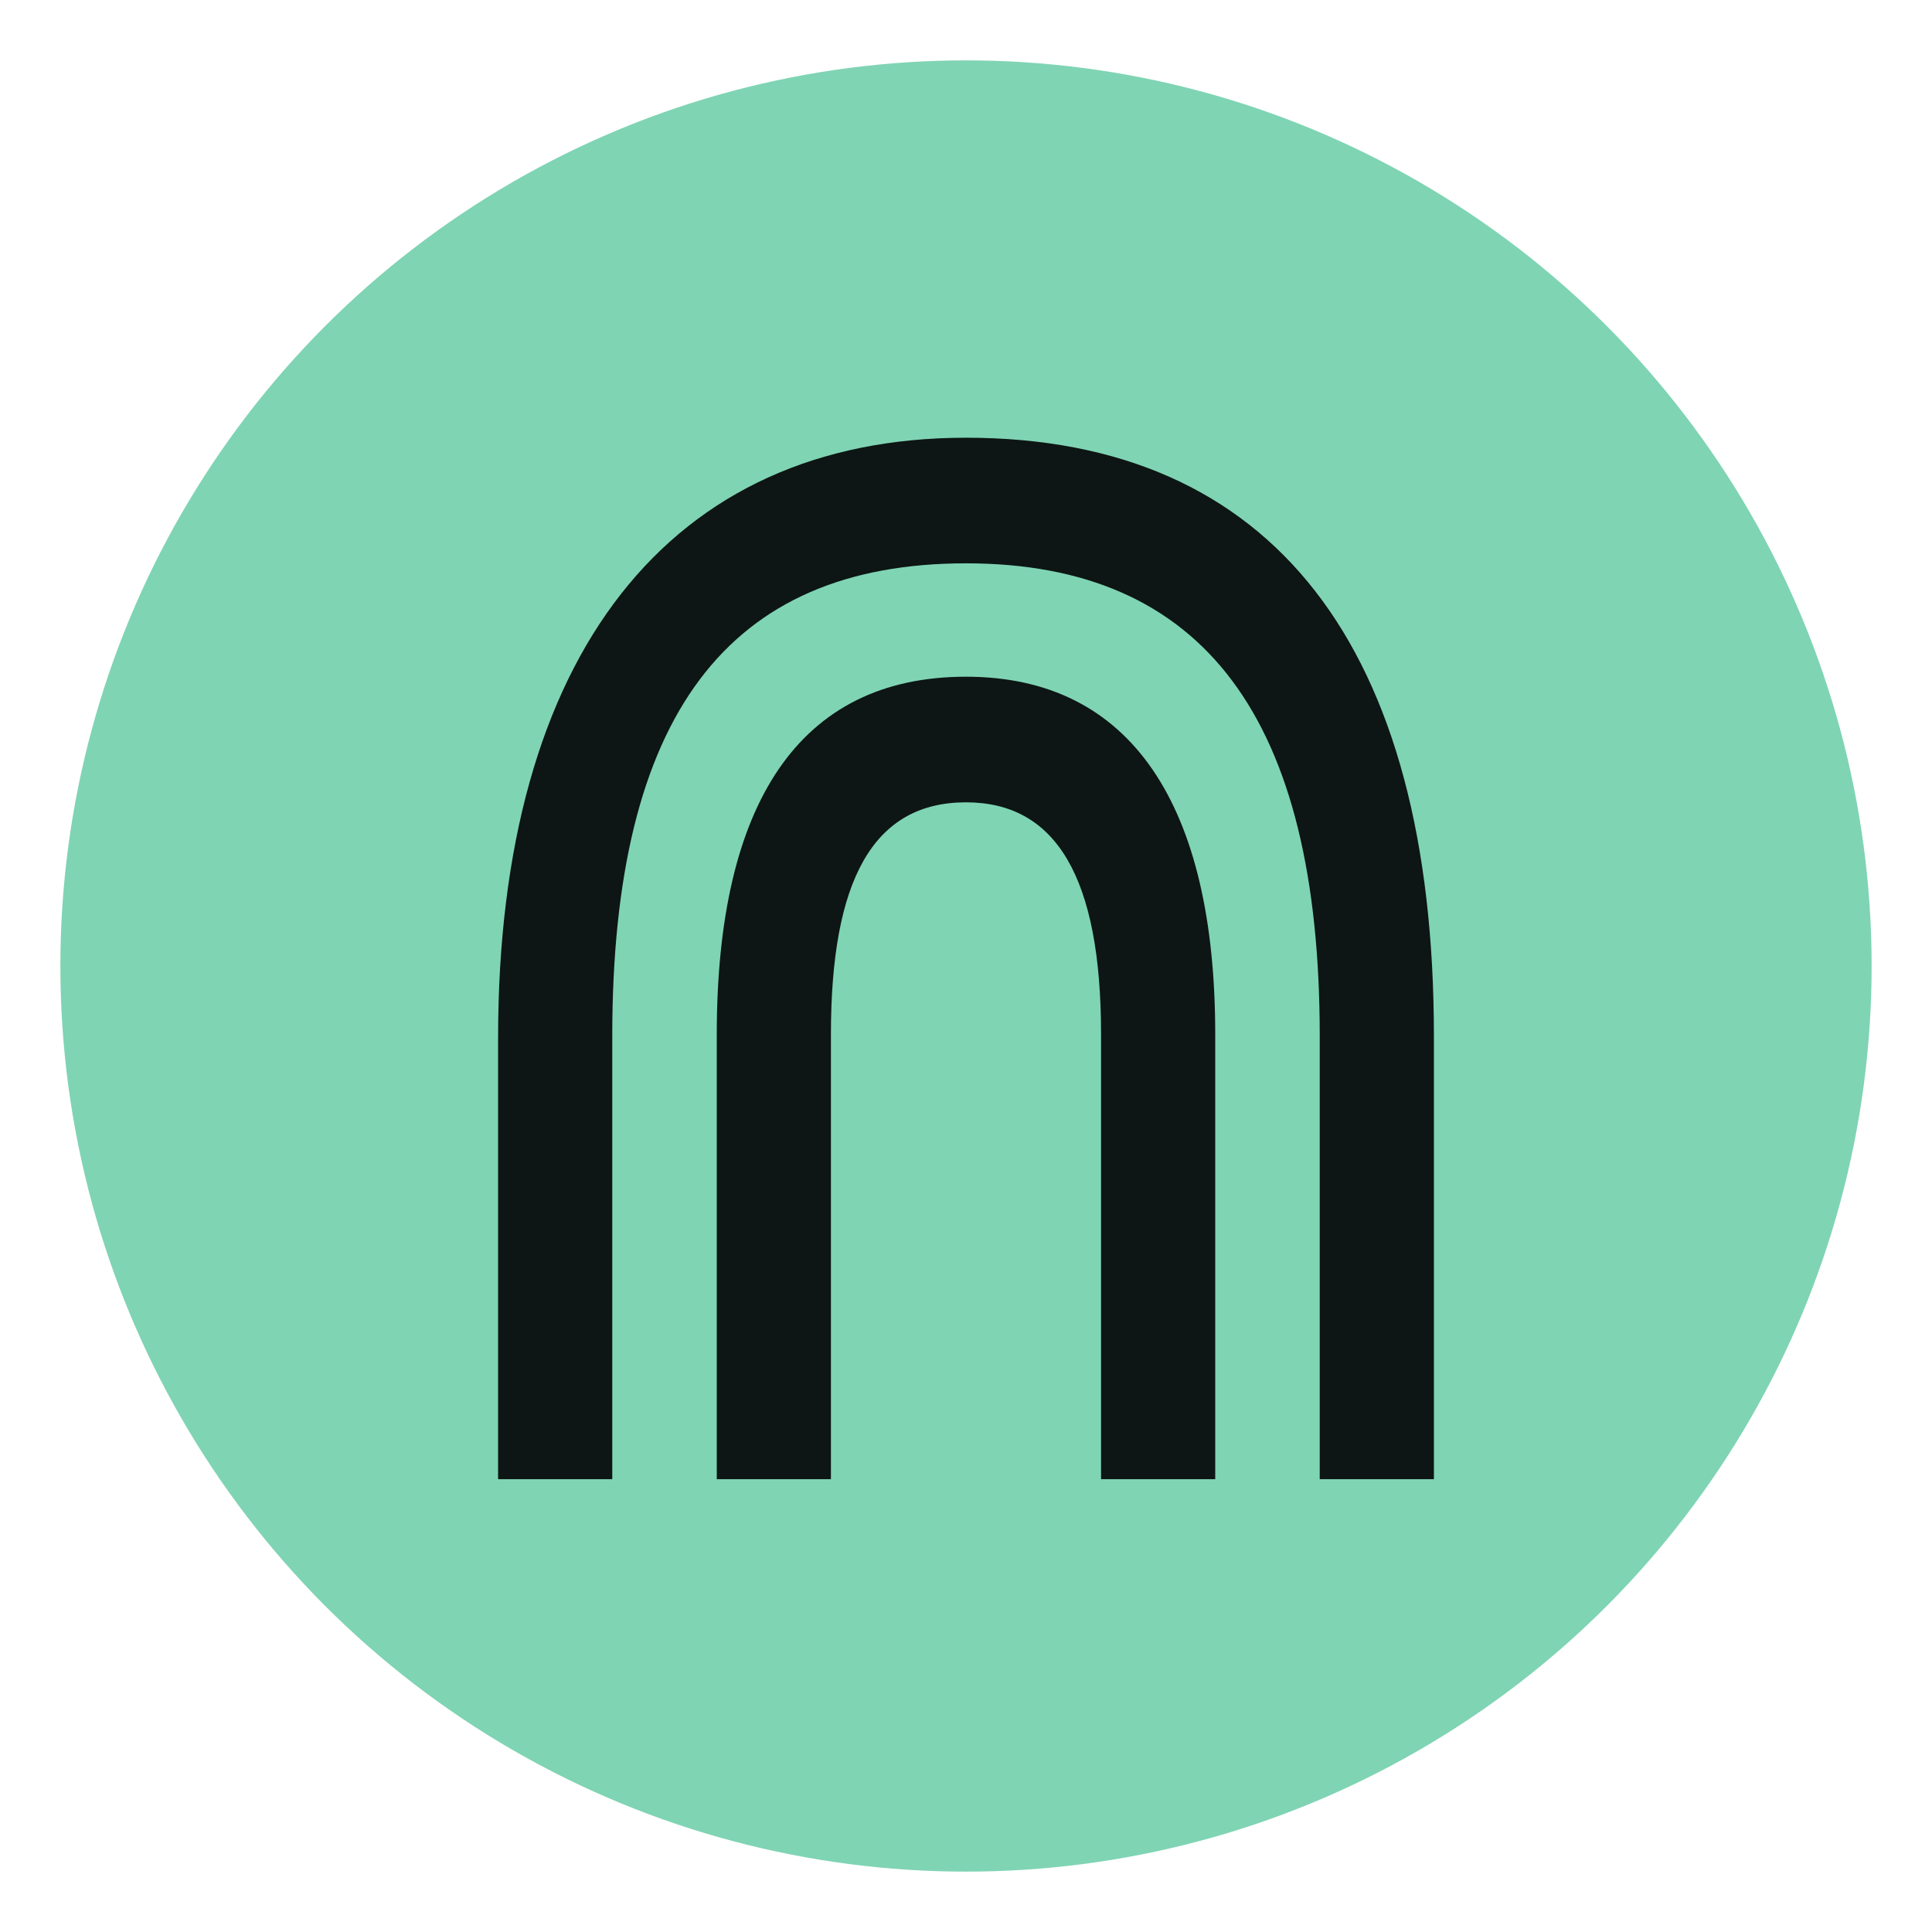
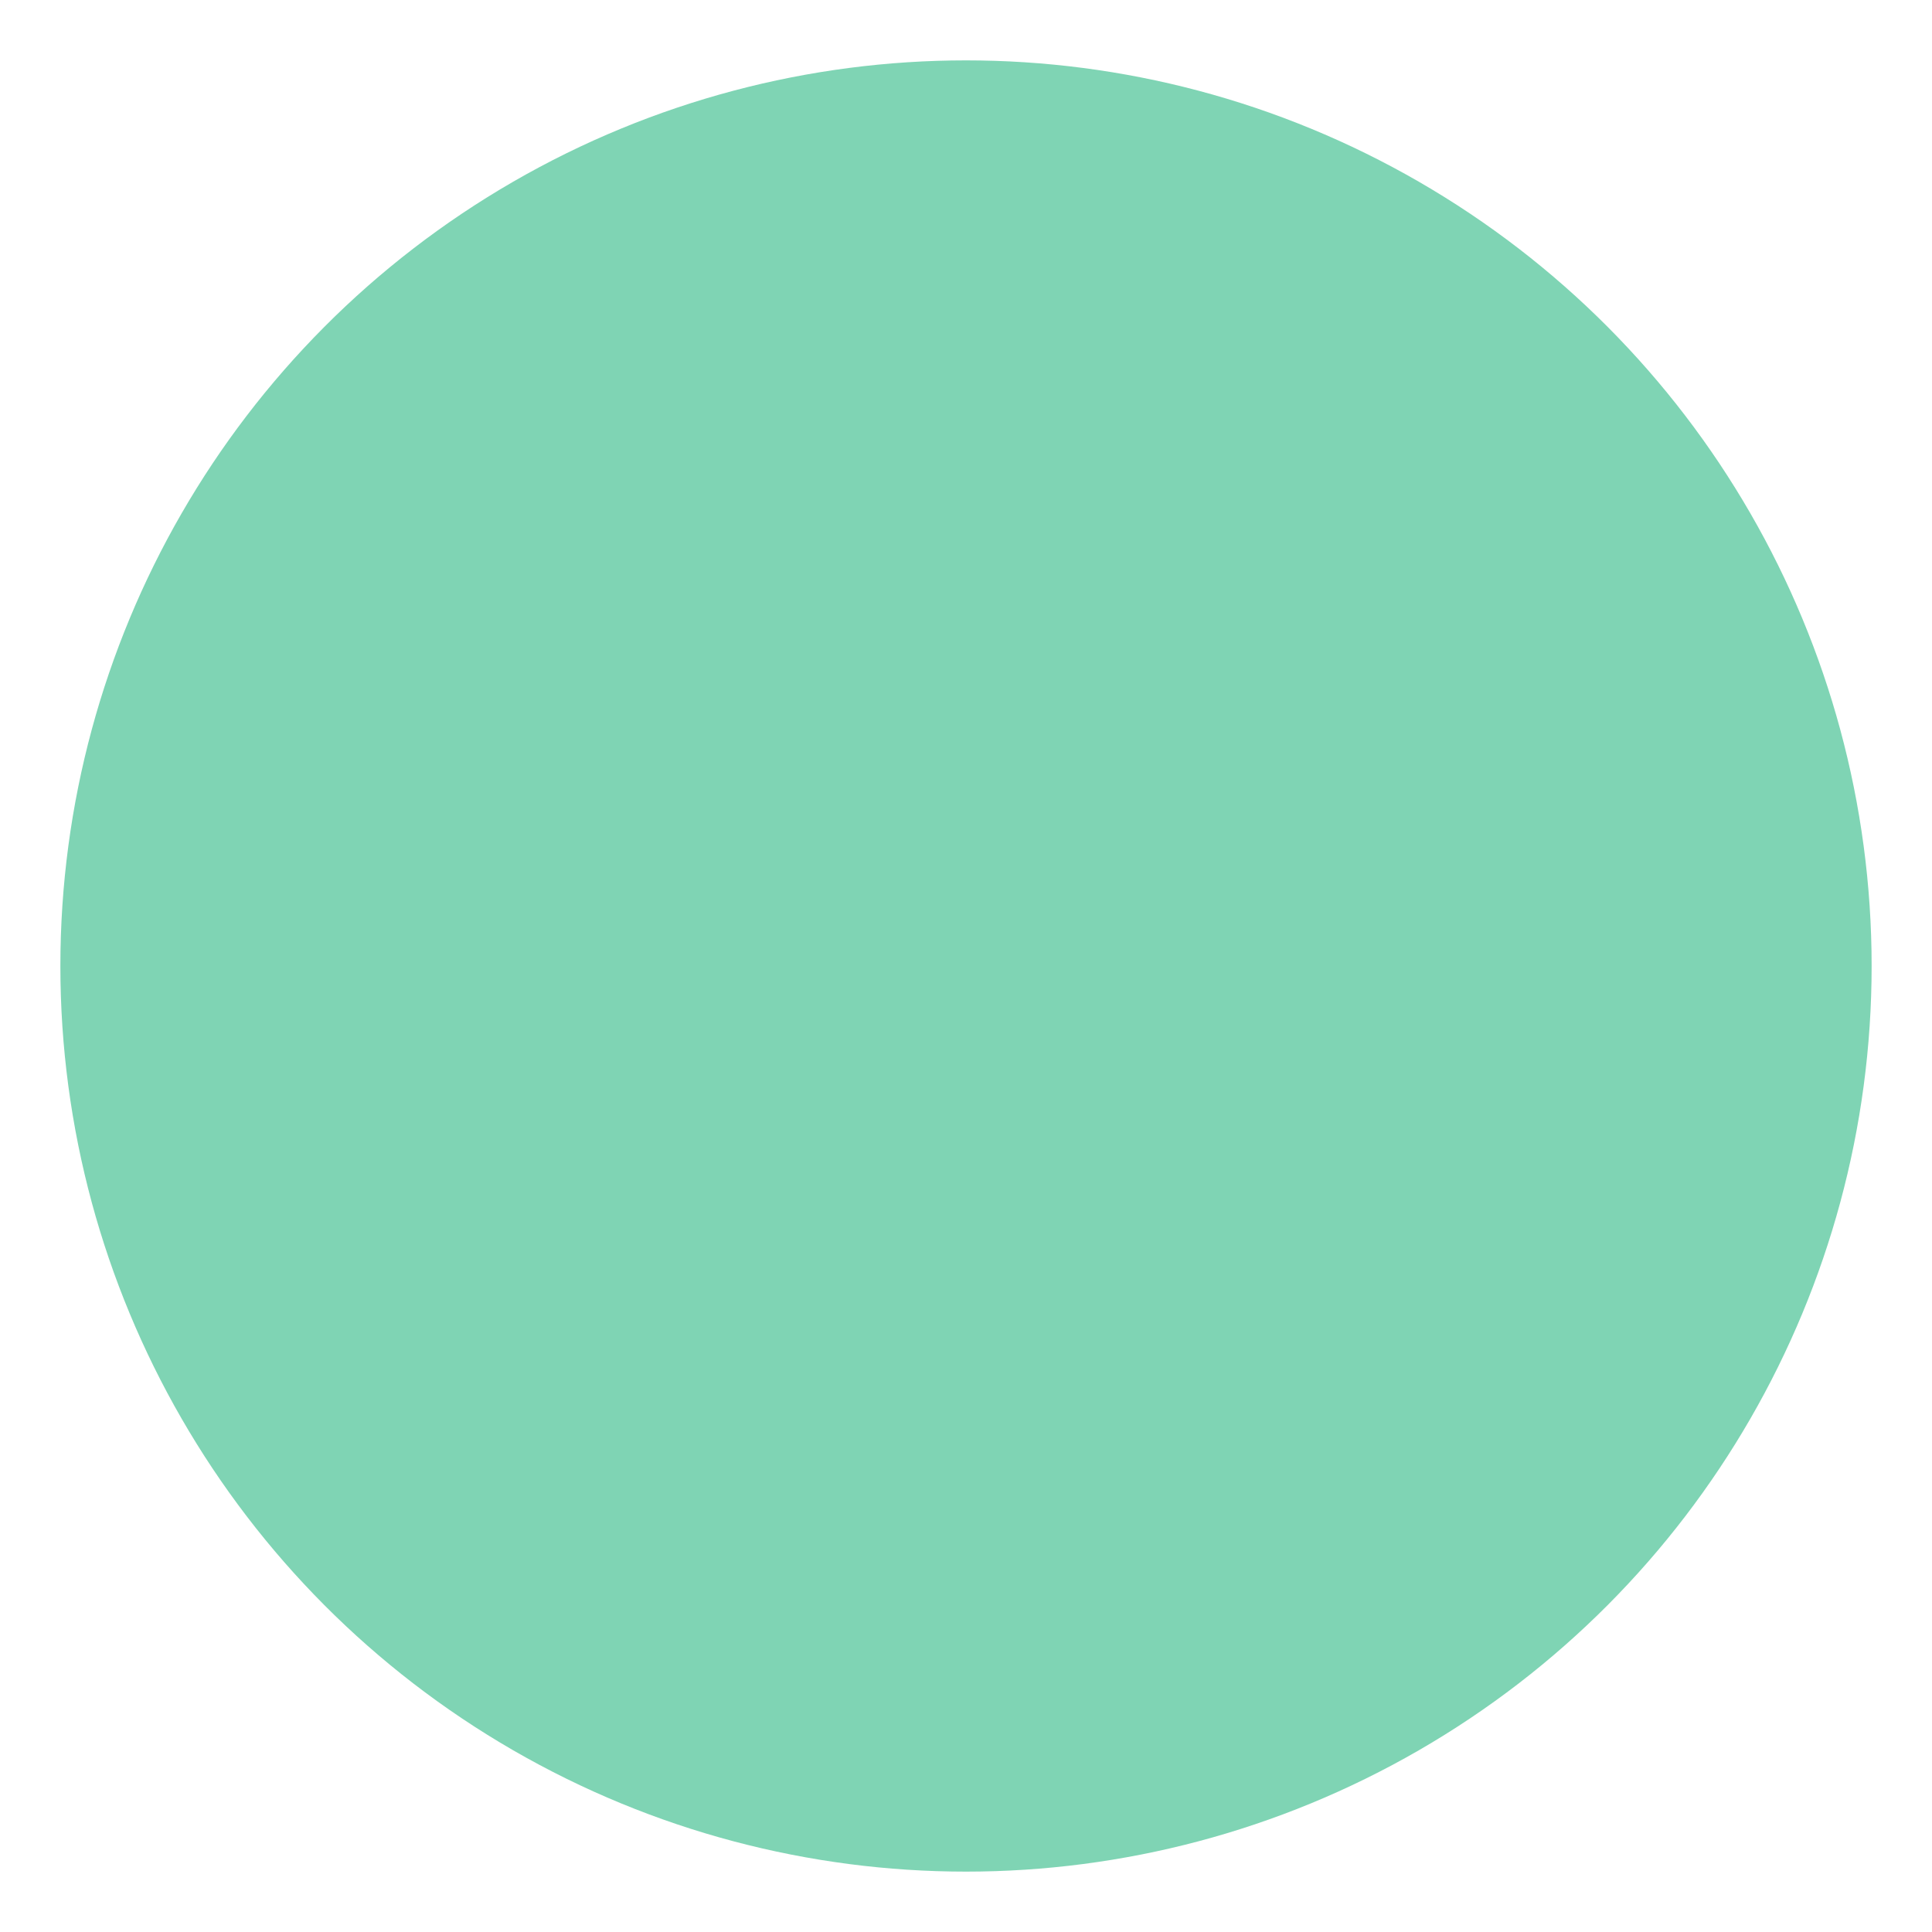
<svg xmlns="http://www.w3.org/2000/svg" width="128" height="128" fill="none">
  <circle cx="64" cy="64" r="60" fill="#7FD4B4" />
-   <path d="M33 98V68.759C33 43.332 44.399 29 64 29c20.347 0 31 13.87 31 39.643V98h-7.564V68.643c0-21.035-7.67-31.321-23.436-31.321S40.564 47.377 40.564 68.643V98H33Zm14.488 0V68.528c0-15.257 5.433-23.694 16.512-23.694 10.972 0 16.512 8.553 16.512 23.694V98h-7.564V68.528c0-10.402-2.982-15.372-8.948-15.372-6.179 0-8.949 5.2-8.949 15.372V98h-7.563Z" fill="#0D1614" />
</svg>